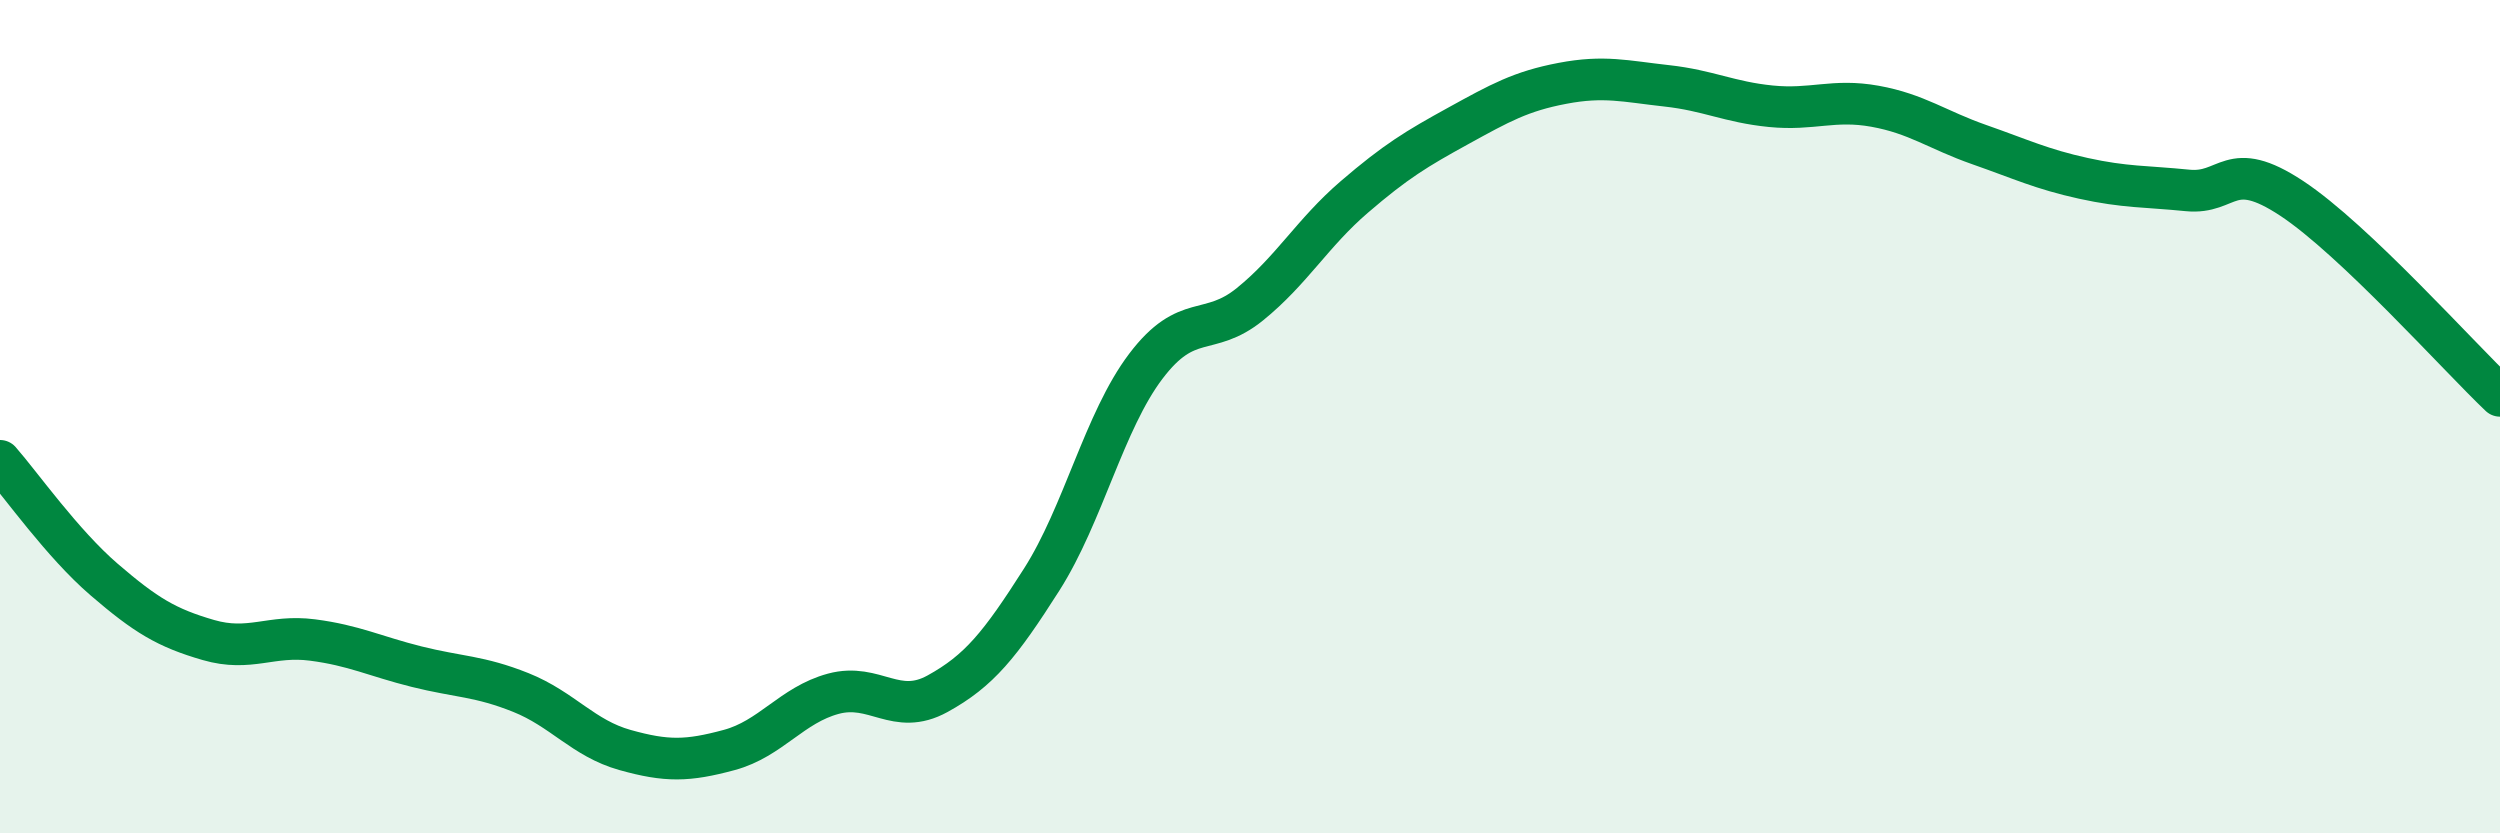
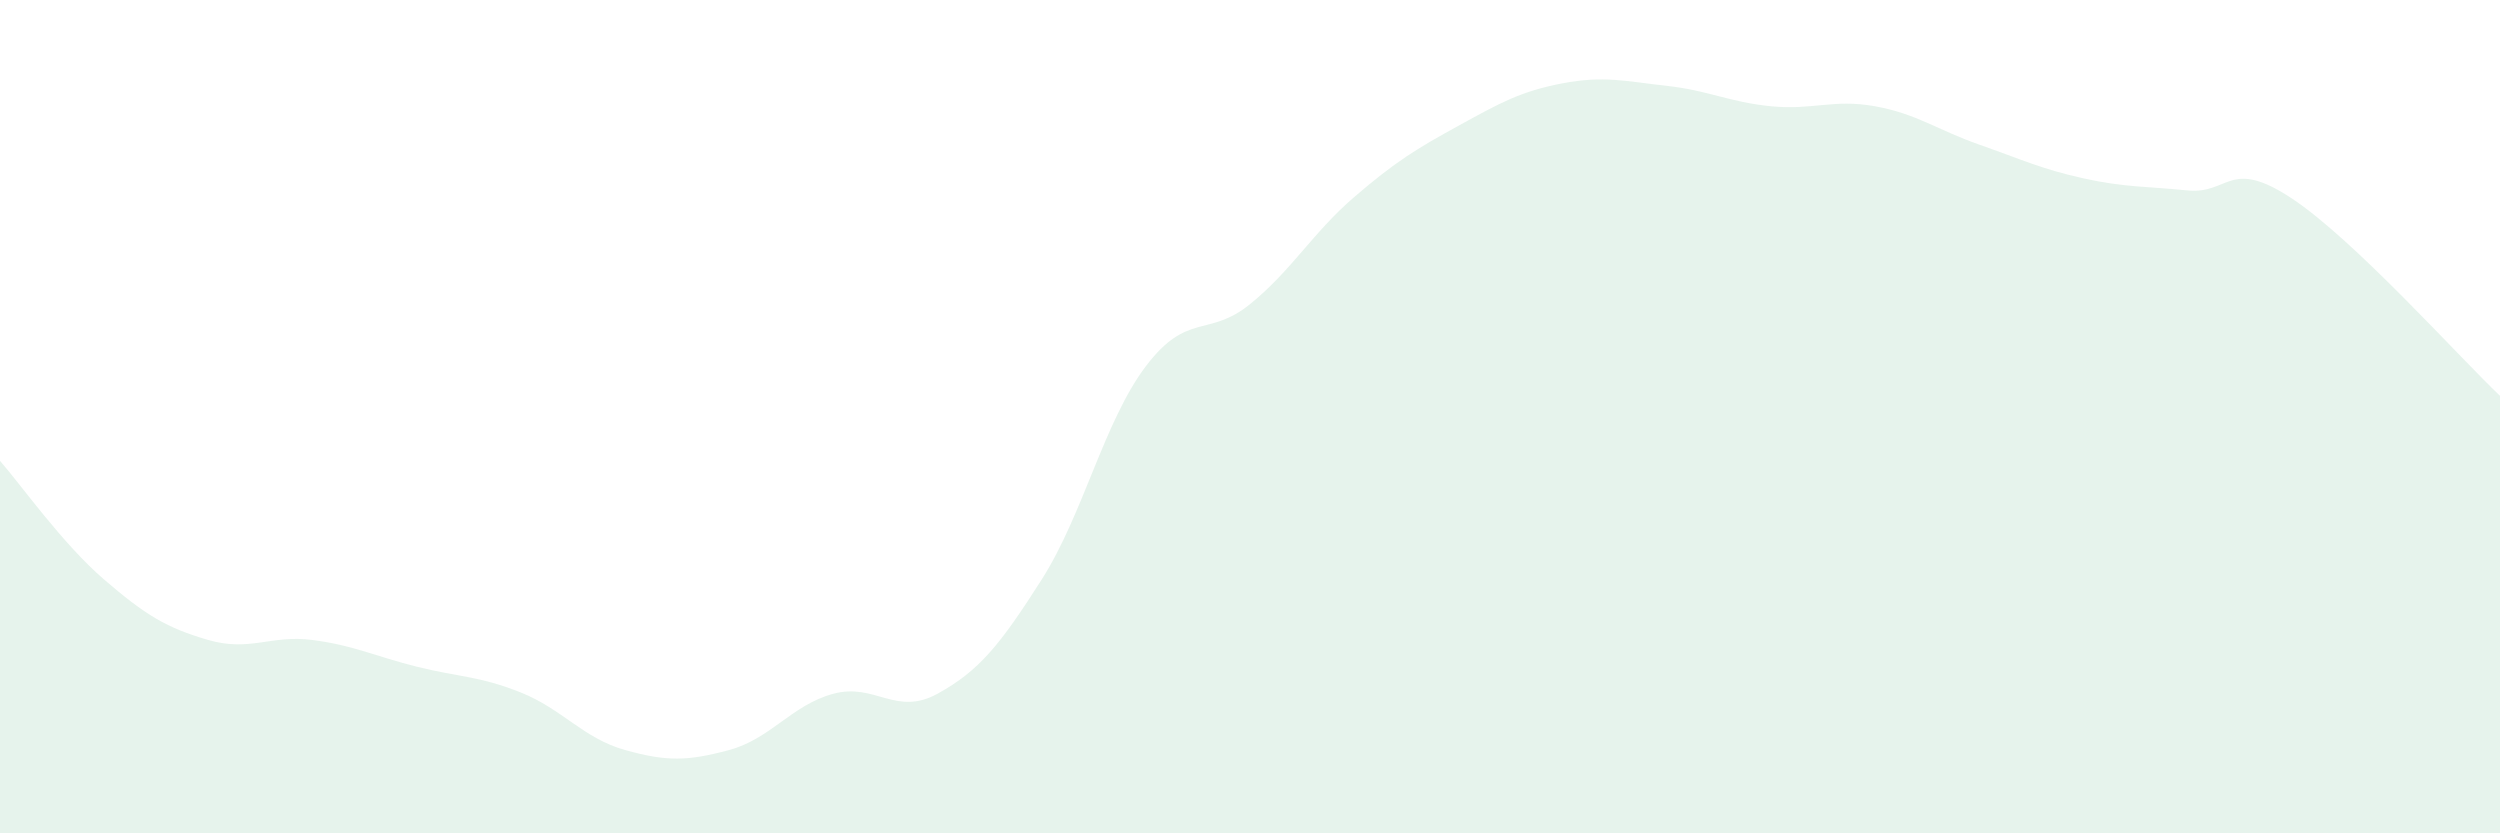
<svg xmlns="http://www.w3.org/2000/svg" width="60" height="20" viewBox="0 0 60 20">
  <path d="M 0,11.06 C 0.5,11.63 1.5,13.05 2.5,13.91 C 3.5,14.77 4,15.07 5,15.36 C 6,15.65 6.5,15.23 7.5,15.36 C 8.5,15.49 9,15.75 10,16 C 11,16.25 11.5,16.22 12.5,16.62 C 13.5,17.02 14,17.72 15,18 C 16,18.28 16.5,18.27 17.5,18 C 18.5,17.73 19,16.92 20,16.65 C 21,16.38 21.5,17.2 22.5,16.65 C 23.5,16.1 24,15.48 25,13.91 C 26,12.34 26.5,10.11 27.5,8.79 C 28.5,7.47 29,8.11 30,7.3 C 31,6.49 31.5,5.59 32.5,4.73 C 33.5,3.87 34,3.57 35,3.02 C 36,2.47 36.5,2.19 37.5,2 C 38.5,1.81 39,1.95 40,2.06 C 41,2.17 41.5,2.45 42.5,2.55 C 43.5,2.65 44,2.37 45,2.55 C 46,2.73 46.5,3.12 47.5,3.47 C 48.5,3.82 49,4.06 50,4.28 C 51,4.5 51.5,4.47 52.5,4.57 C 53.5,4.67 53.5,3.77 55,4.76 C 56.5,5.75 59,8.55 60,9.5L60 20L0 20Z" fill="#008740" opacity="0.1" stroke-linecap="round" stroke-linejoin="round" />
-   <path d="M 0,11.06 C 0.5,11.63 1.5,13.05 2.5,13.91 C 3.5,14.77 4,15.07 5,15.36 C 6,15.65 6.5,15.23 7.5,15.36 C 8.5,15.49 9,15.75 10,16 C 11,16.25 11.5,16.22 12.5,16.62 C 13.5,17.02 14,17.72 15,18 C 16,18.28 16.5,18.27 17.5,18 C 18.5,17.73 19,16.92 20,16.65 C 21,16.38 21.5,17.2 22.5,16.65 C 23.5,16.1 24,15.48 25,13.91 C 26,12.34 26.5,10.11 27.5,8.79 C 28.5,7.47 29,8.11 30,7.3 C 31,6.49 31.5,5.59 32.5,4.73 C 33.5,3.87 34,3.57 35,3.02 C 36,2.47 36.5,2.19 37.5,2 C 38.5,1.81 39,1.95 40,2.06 C 41,2.17 41.5,2.45 42.5,2.55 C 43.5,2.65 44,2.37 45,2.55 C 46,2.73 46.5,3.12 47.5,3.47 C 48.5,3.82 49,4.06 50,4.28 C 51,4.5 51.5,4.47 52.5,4.57 C 53.5,4.67 53.5,3.77 55,4.76 C 56.5,5.75 59,8.55 60,9.5" stroke="#008740" stroke-width="1" fill="none" stroke-linecap="round" stroke-linejoin="round" />
</svg>